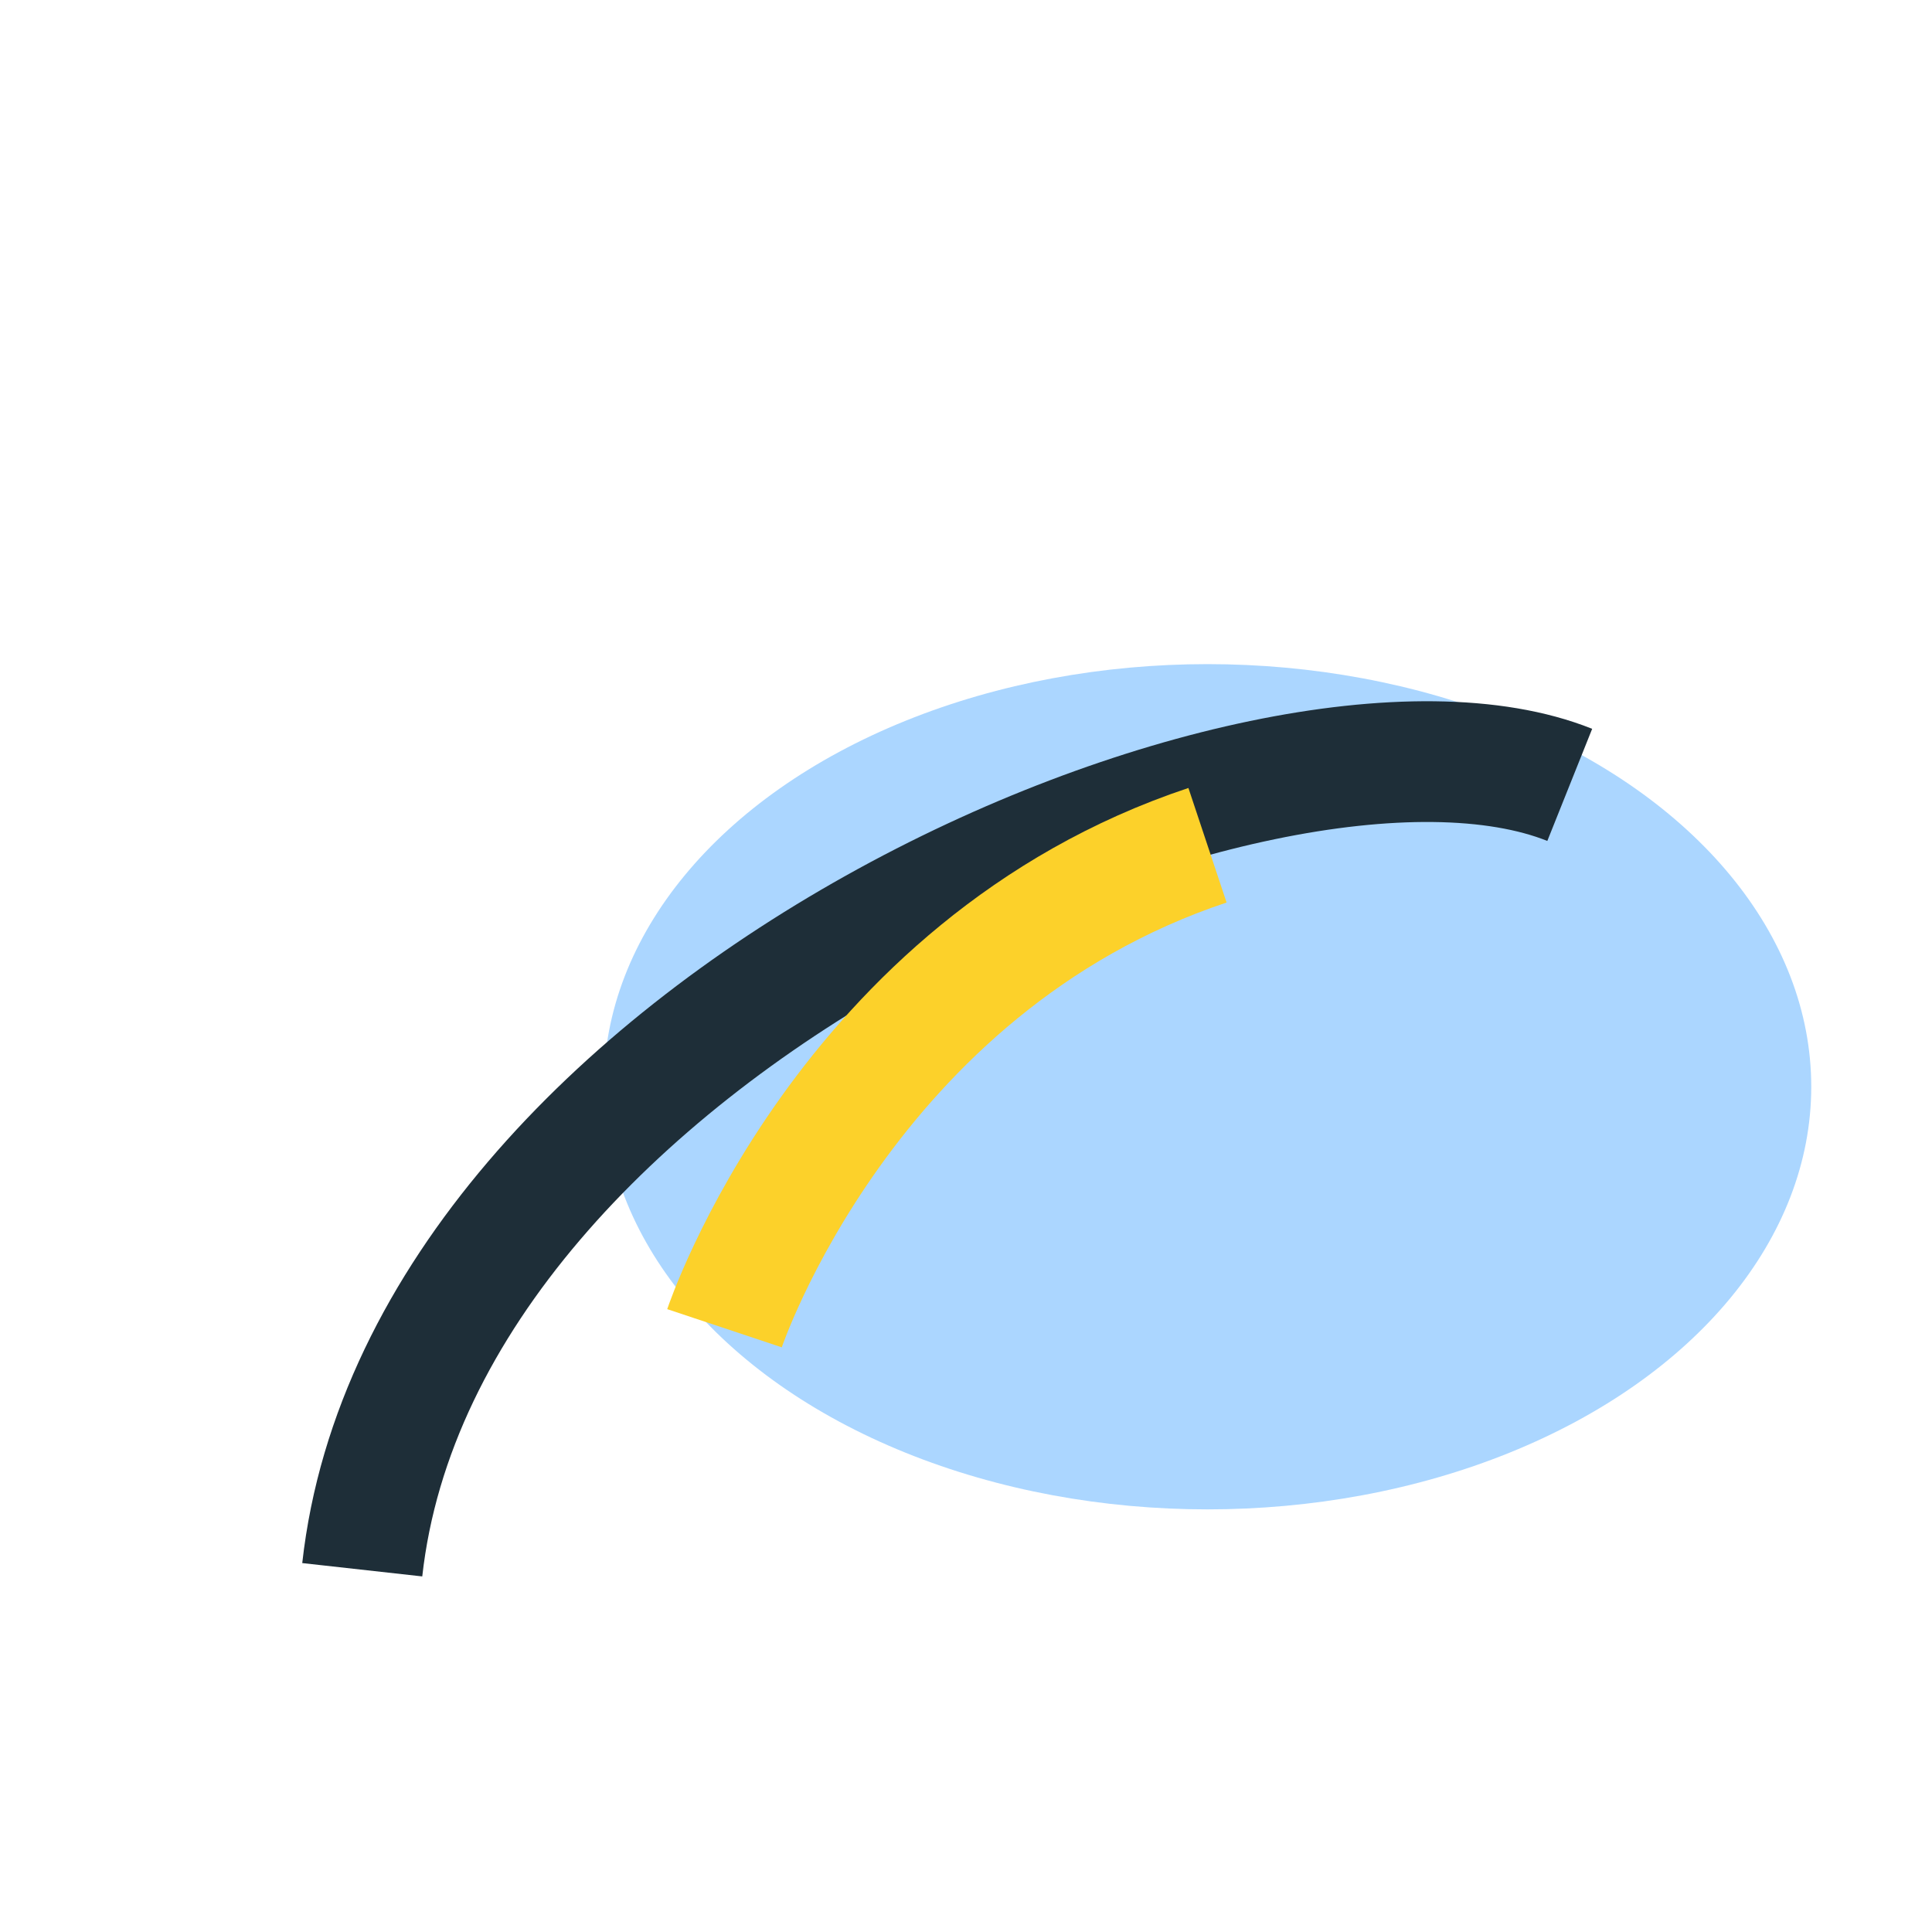
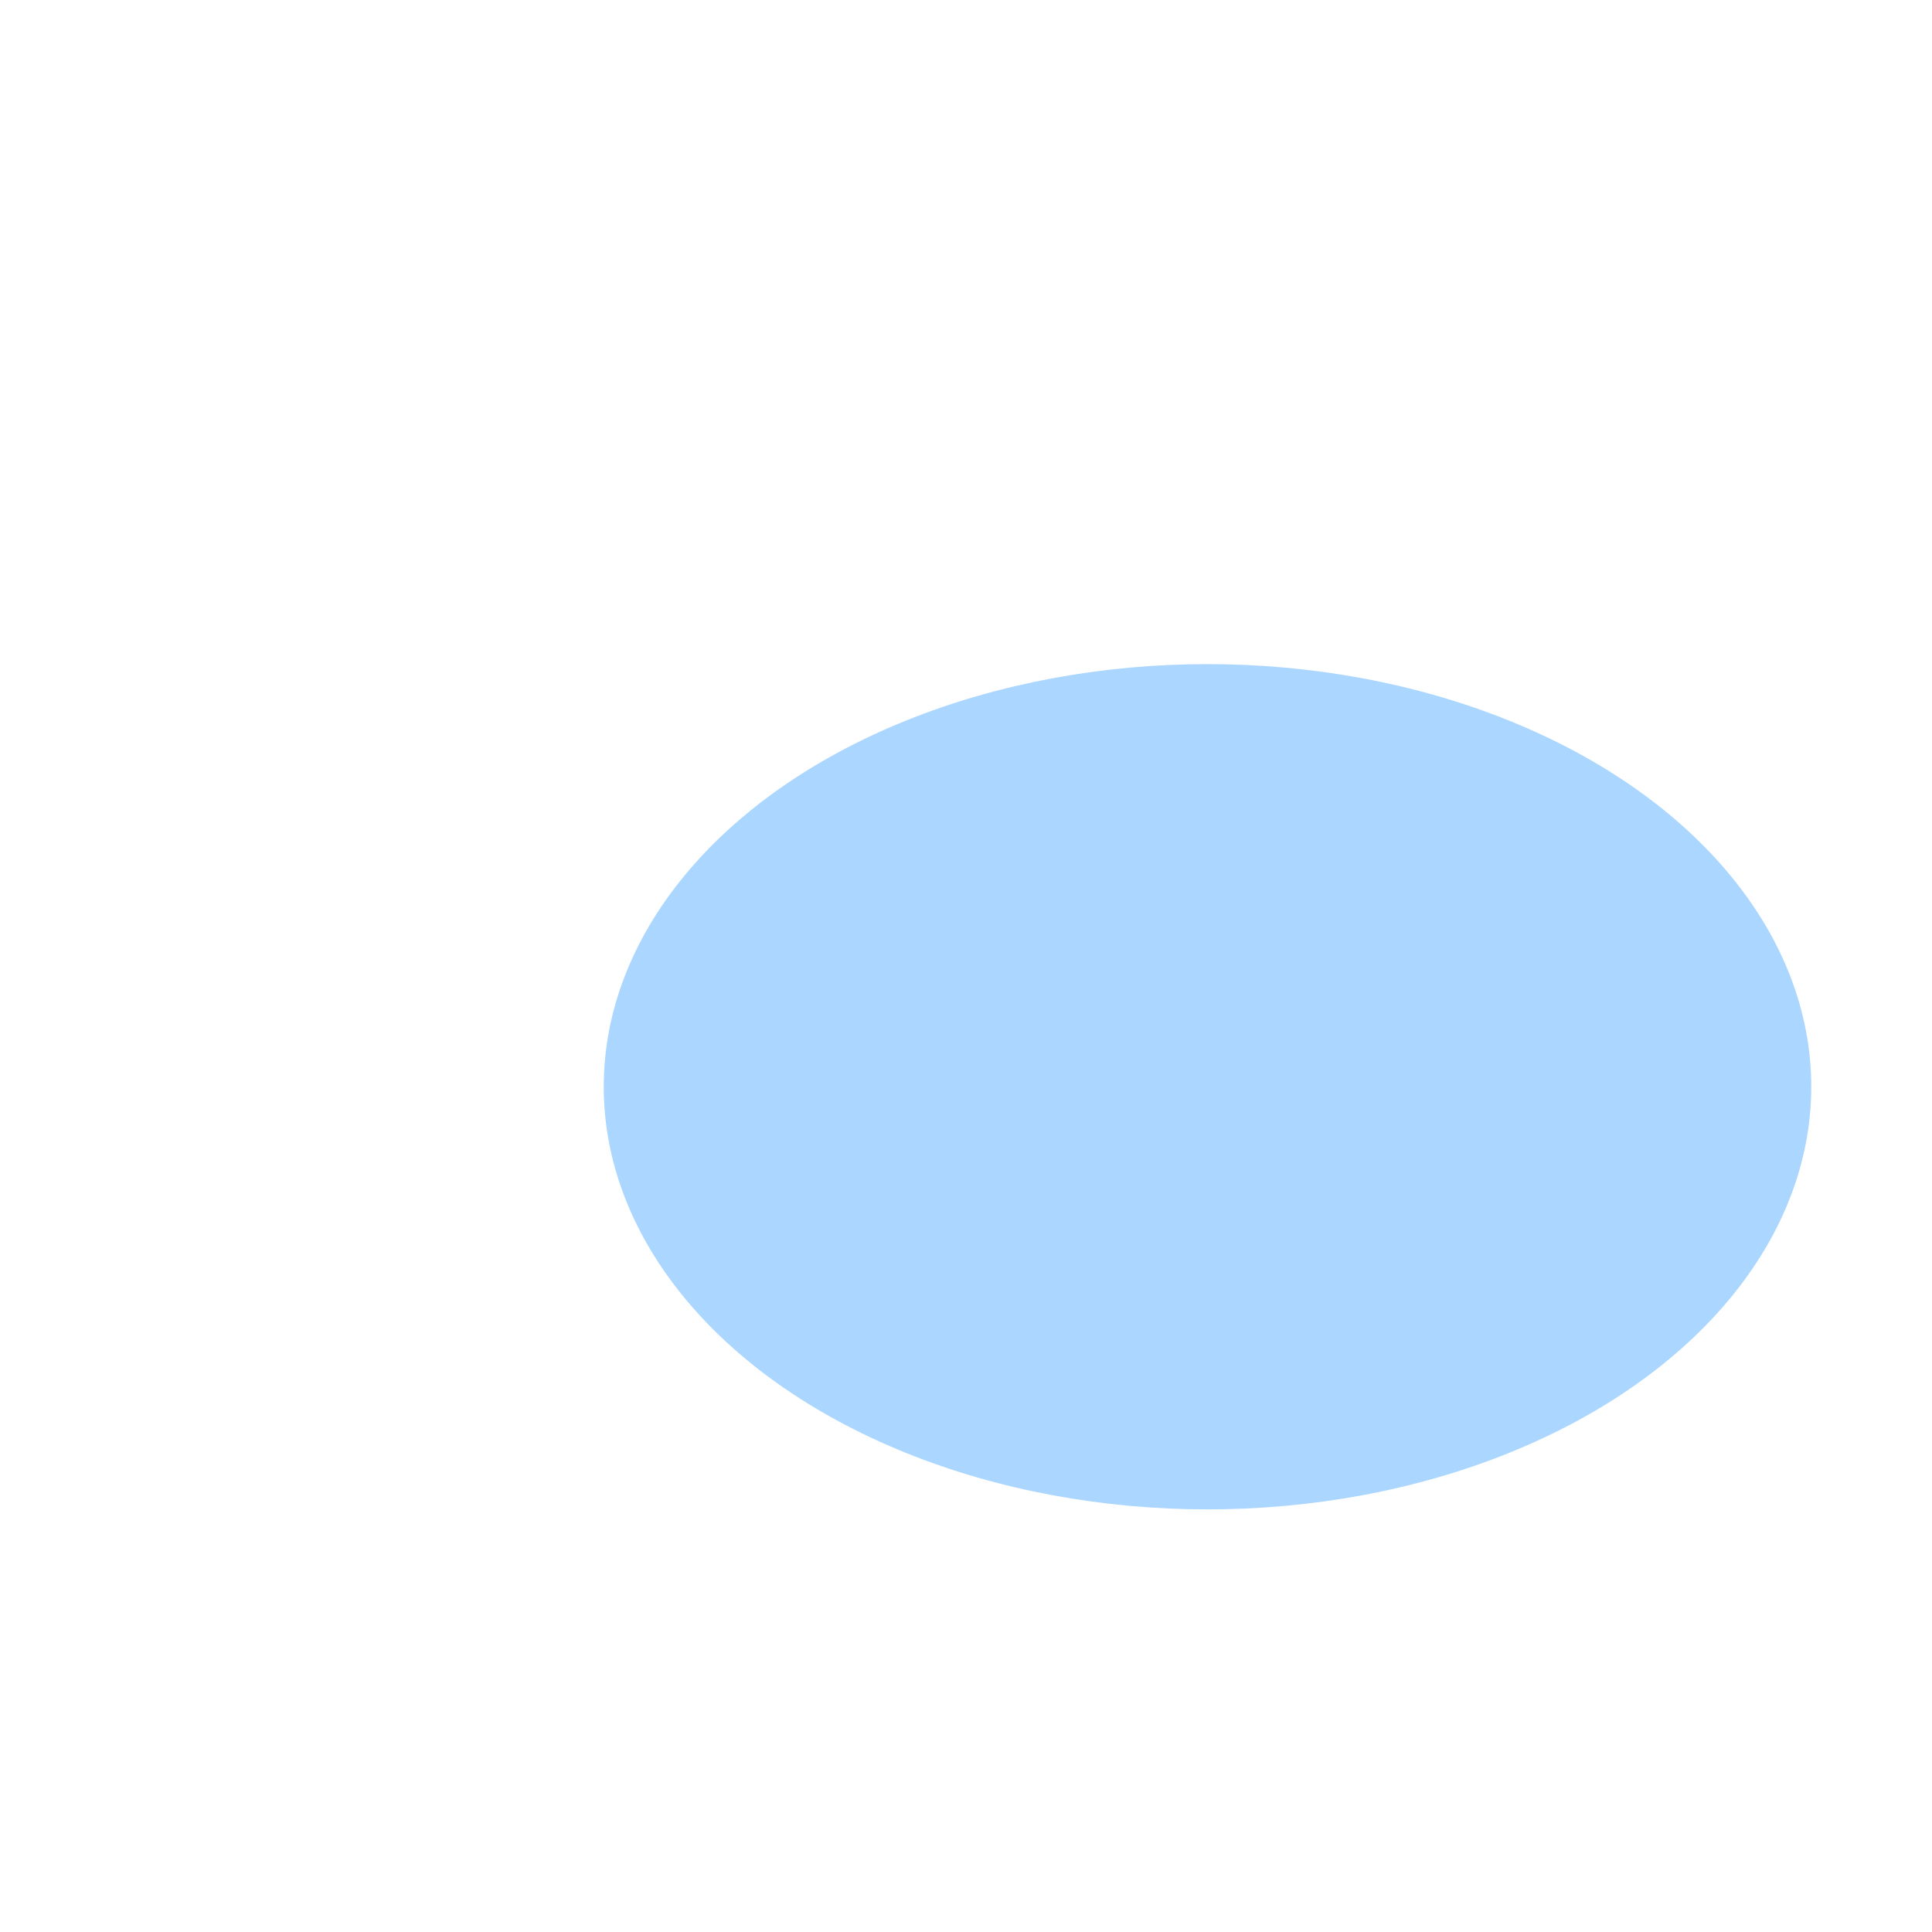
<svg xmlns="http://www.w3.org/2000/svg" width="32" height="32" viewBox="0 0 32 32">
  <ellipse cx="20" cy="18" rx="10" ry="7" fill="#ABD6FF" />
-   <path d="M6 26c1-9 15-15 20-13" fill="none" stroke="#1E2E38" stroke-width="2" />
-   <path d="M12 22s2-6 8-8" fill="none" stroke="#FCD12A" stroke-width="2" />
</svg>